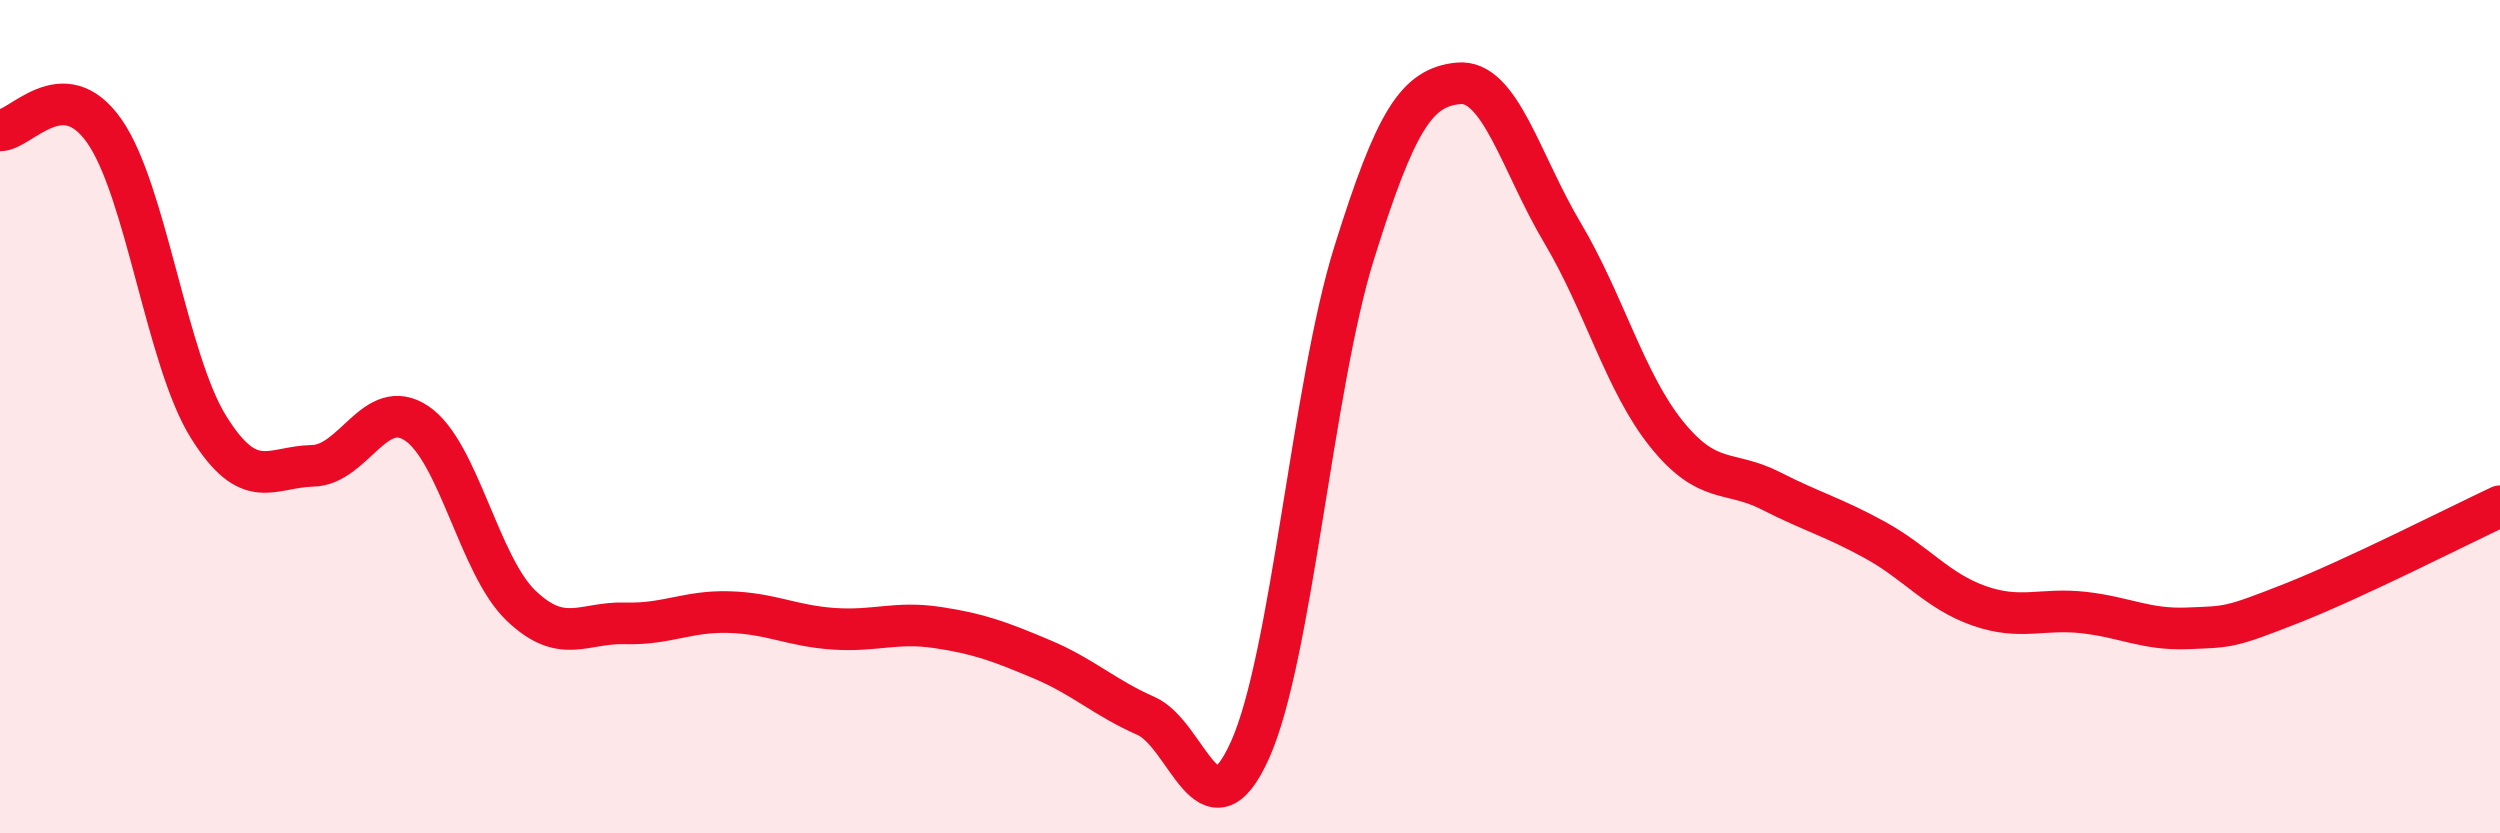
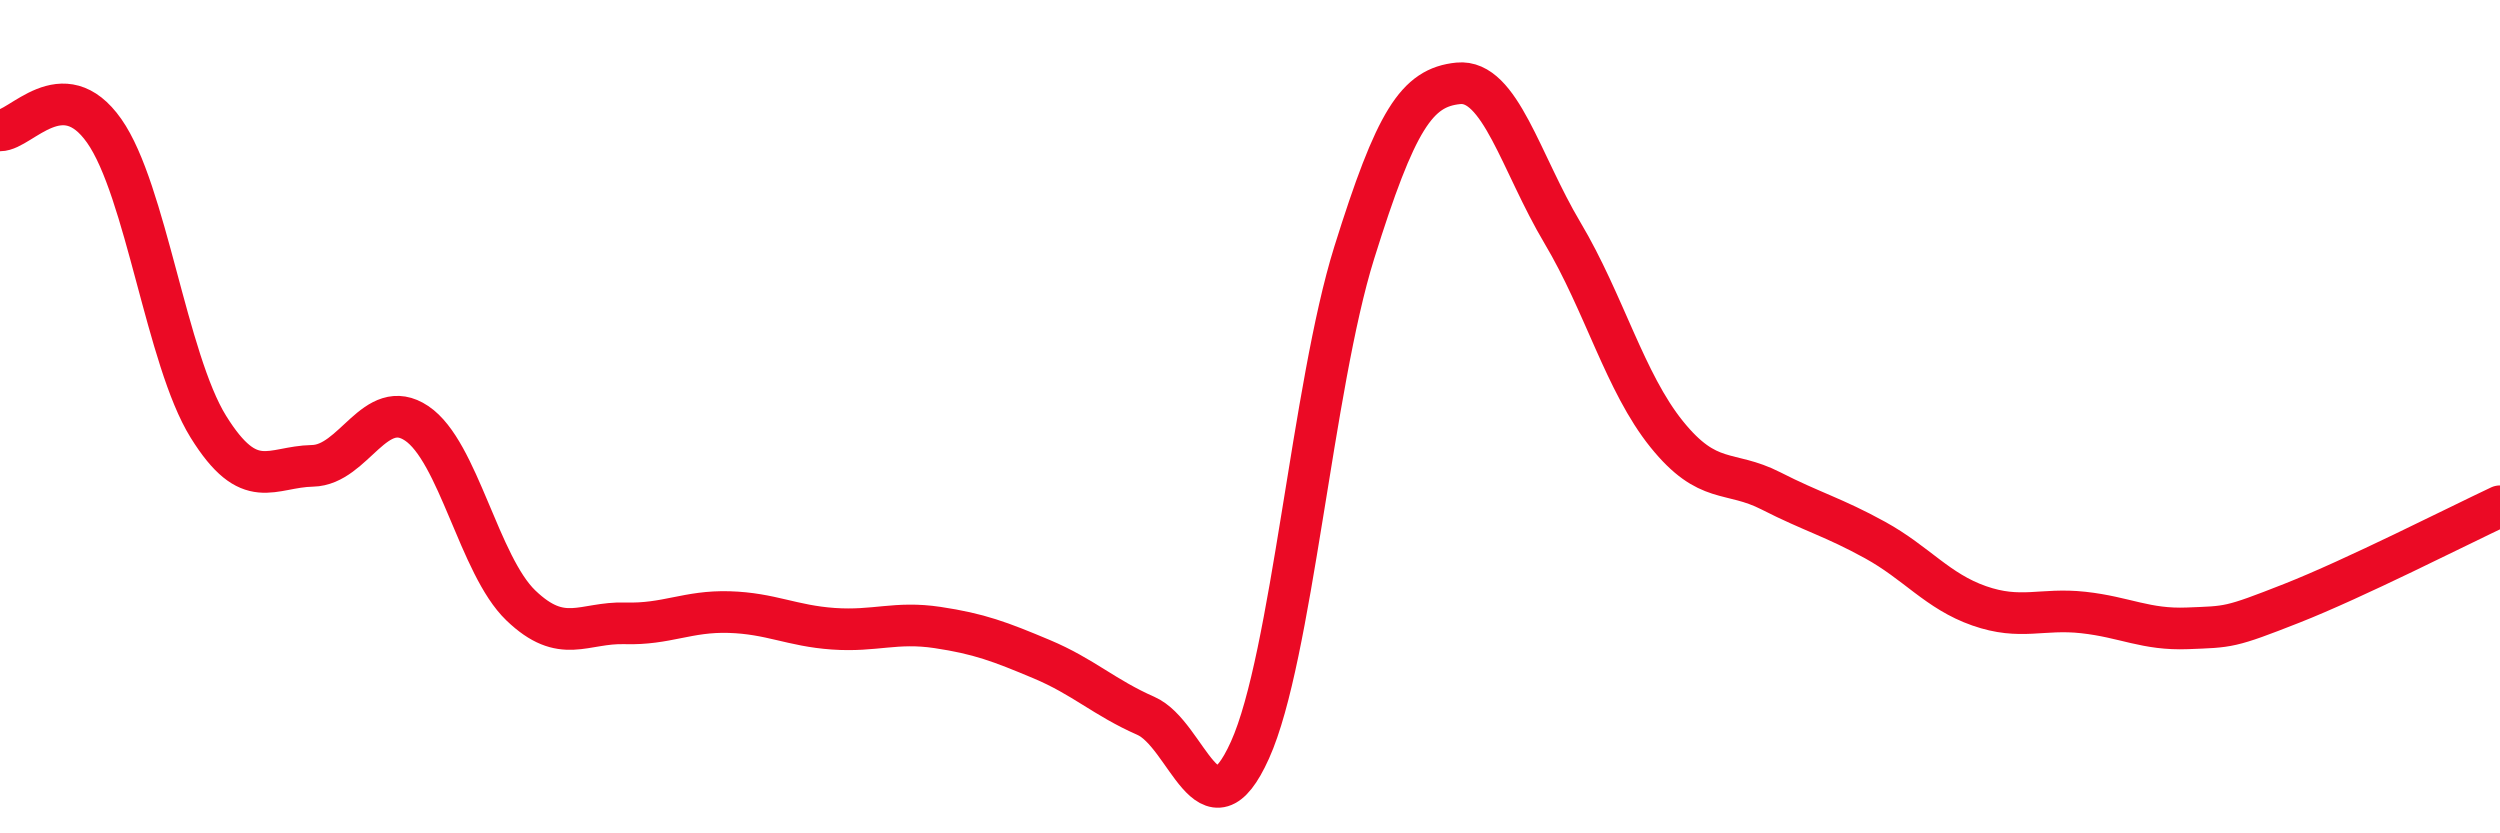
<svg xmlns="http://www.w3.org/2000/svg" width="60" height="20" viewBox="0 0 60 20">
-   <path d="M 0,3.13 C 0.5,3.13 1.5,1.72 2.5,3.14 C 3.5,4.56 4,8.63 5,10.24 C 6,11.85 6.5,11.2 7.5,11.18 C 8.5,11.16 9,9.49 10,10.16 C 11,10.83 11.5,13.57 12.5,14.53 C 13.5,15.49 14,14.93 15,14.96 C 16,14.99 16.5,14.66 17.5,14.69 C 18.5,14.72 19,15.02 20,15.09 C 21,15.16 21.5,14.91 22.5,15.06 C 23.5,15.21 24,15.4 25,15.82 C 26,16.24 26.5,16.74 27.5,17.18 C 28.5,17.62 29,20.22 30,18 C 31,15.78 31.5,9.27 32.5,6.07 C 33.5,2.87 34,2.1 35,2 C 36,1.9 36.5,3.91 37.5,5.59 C 38.5,7.27 39,9.18 40,10.42 C 41,11.66 41.5,11.27 42.5,11.78 C 43.5,12.29 44,12.41 45,12.96 C 46,13.51 46.5,14.19 47.5,14.54 C 48.5,14.89 49,14.59 50,14.7 C 51,14.81 51.5,15.12 52.5,15.08 C 53.5,15.04 53.5,15.07 55,14.48 C 56.5,13.89 59,12.62 60,12.15L60 20L0 20Z" fill="#EB0A25" opacity="0.1" stroke-linecap="round" stroke-linejoin="round" />
  <path d="M 0,3.13 C 0.5,3.13 1.5,1.72 2.5,3.14 C 3.5,4.56 4,8.63 5,10.24 C 6,11.85 6.5,11.2 7.5,11.18 C 8.5,11.16 9,9.49 10,10.16 C 11,10.83 11.5,13.57 12.5,14.53 C 13.5,15.49 14,14.93 15,14.96 C 16,14.99 16.5,14.66 17.5,14.69 C 18.5,14.72 19,15.02 20,15.09 C 21,15.16 21.5,14.91 22.5,15.06 C 23.5,15.21 24,15.4 25,15.82 C 26,16.24 26.5,16.74 27.5,17.18 C 28.5,17.62 29,20.22 30,18 C 31,15.78 31.5,9.27 32.5,6.07 C 33.5,2.87 34,2.1 35,2 C 36,1.9 36.5,3.91 37.5,5.59 C 38.5,7.27 39,9.18 40,10.42 C 41,11.66 41.5,11.27 42.5,11.78 C 43.5,12.29 44,12.41 45,12.96 C 46,13.51 46.5,14.19 47.5,14.54 C 48.5,14.89 49,14.59 50,14.7 C 51,14.81 51.5,15.12 52.5,15.08 C 53.5,15.04 53.5,15.07 55,14.48 C 56.5,13.89 59,12.62 60,12.15" stroke="#EB0A25" stroke-width="1" fill="none" stroke-linecap="round" stroke-linejoin="round" />
</svg>